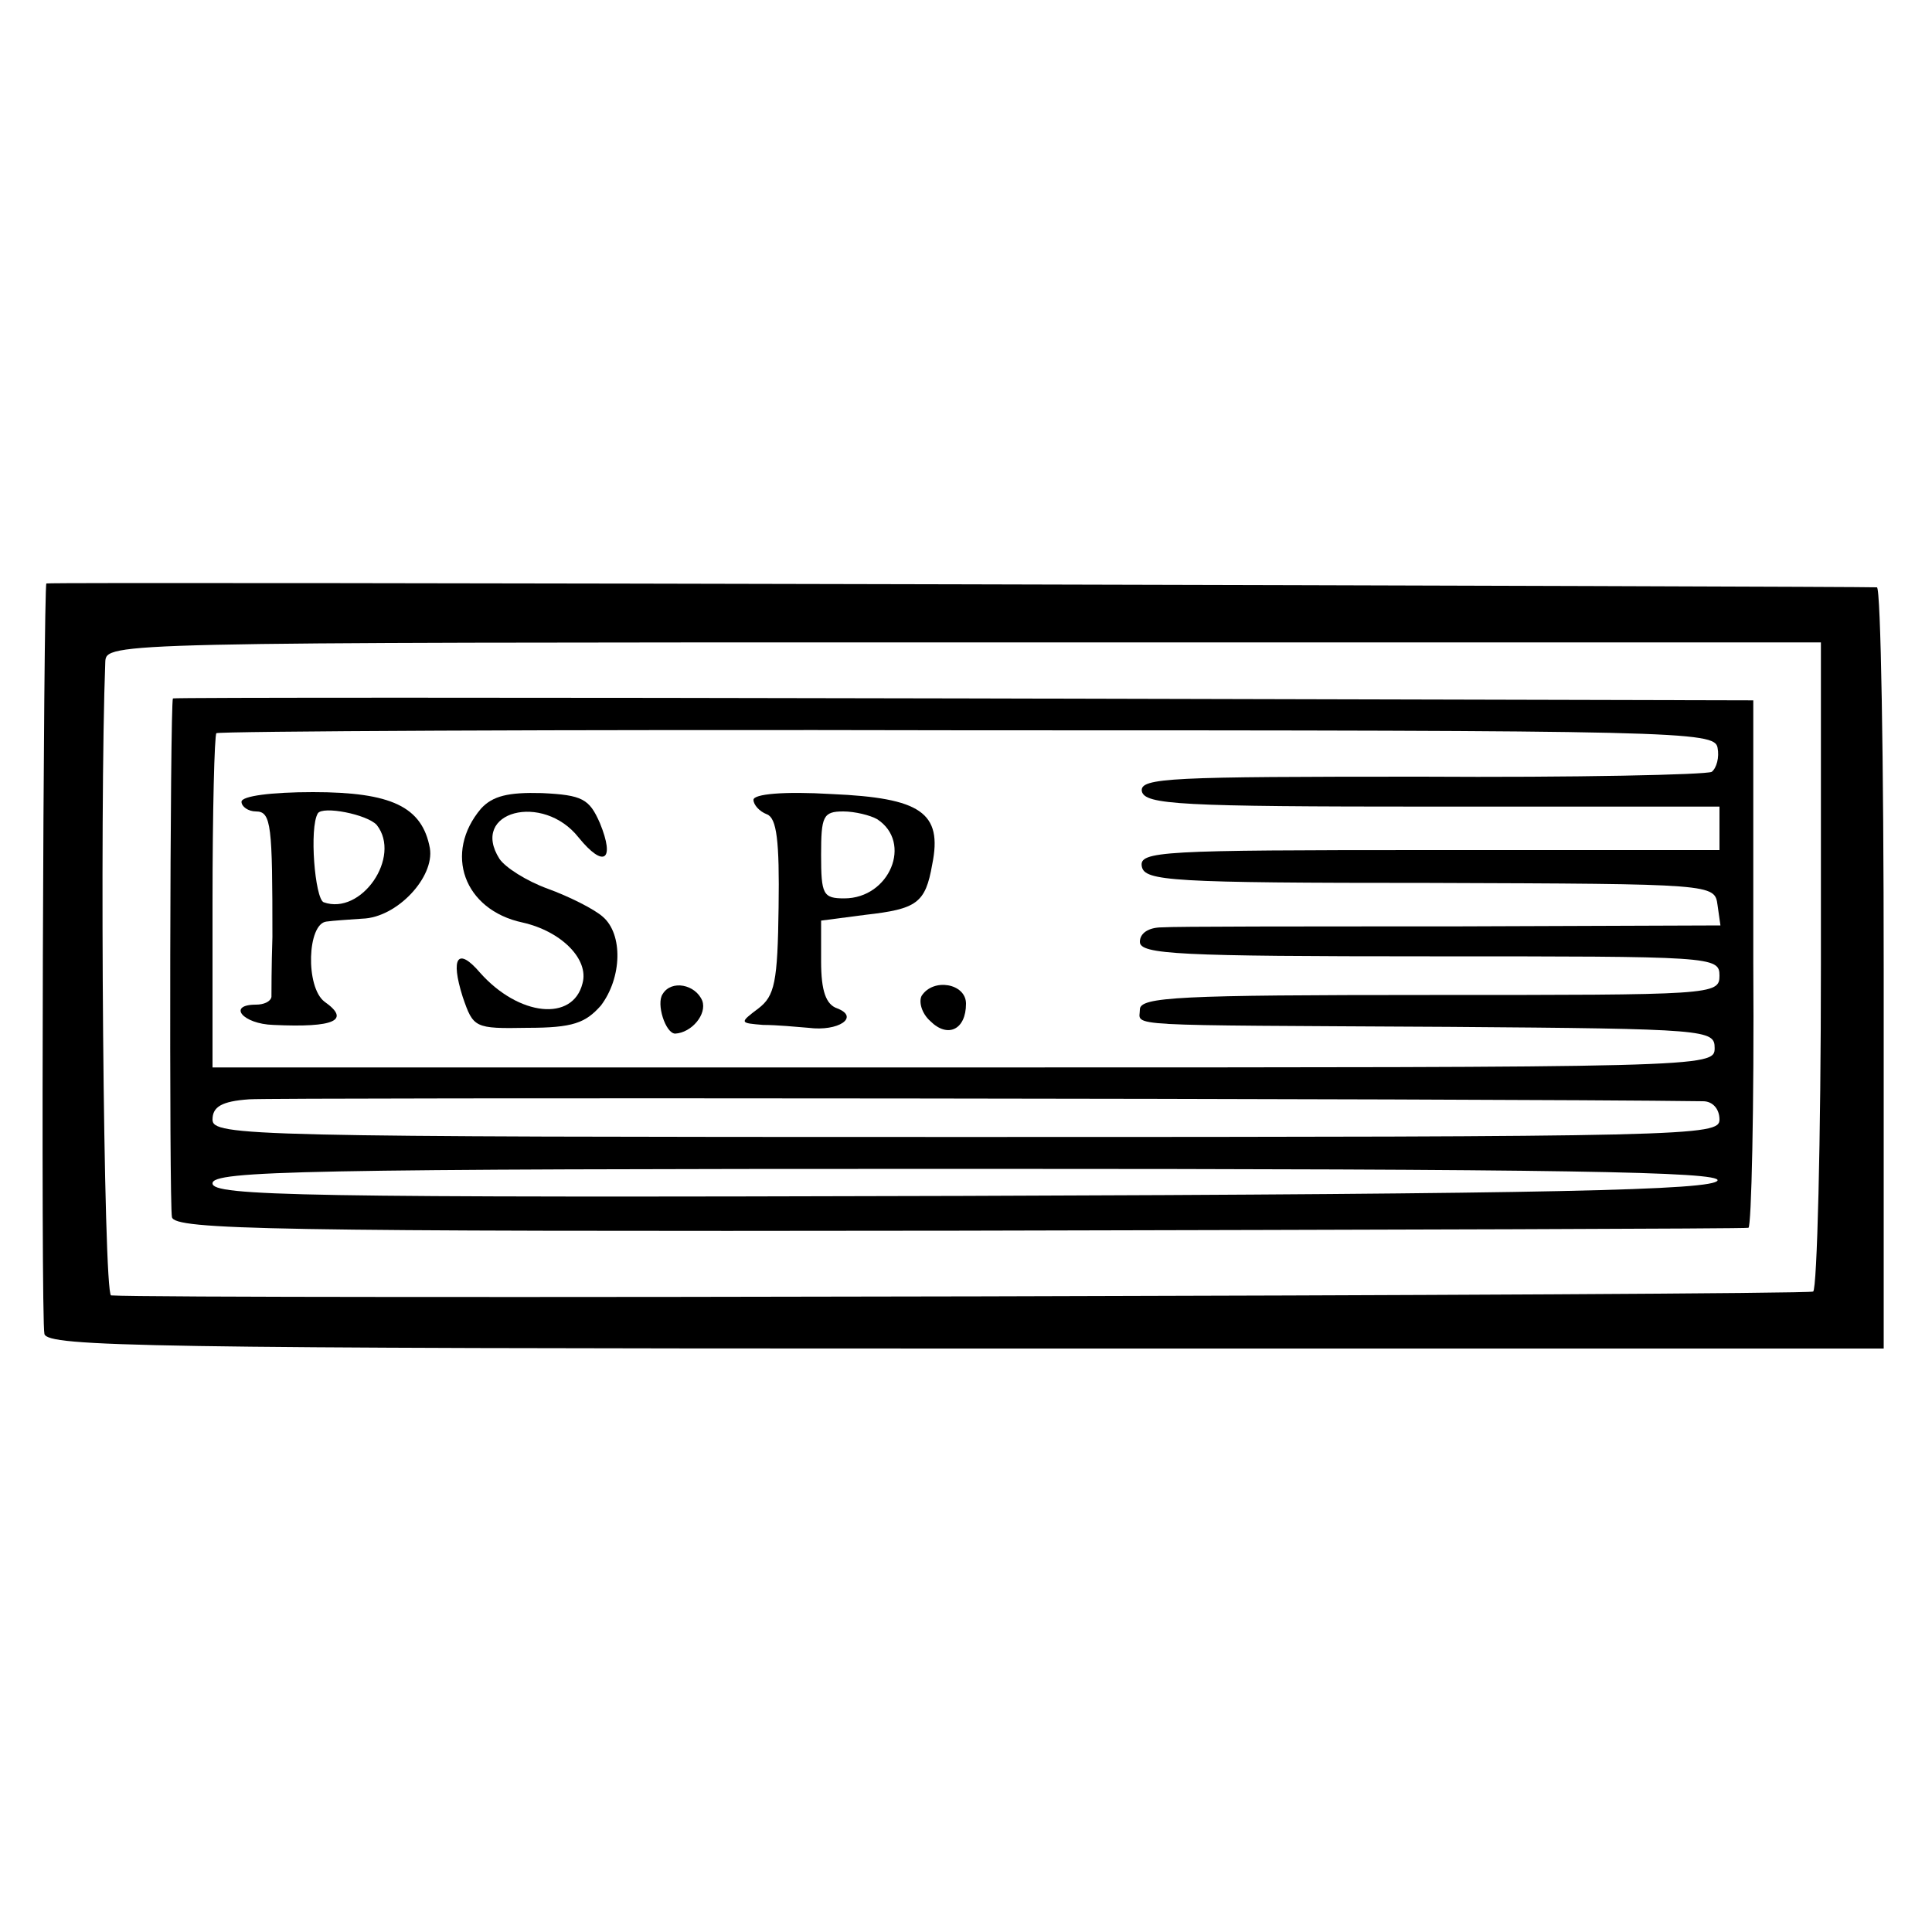
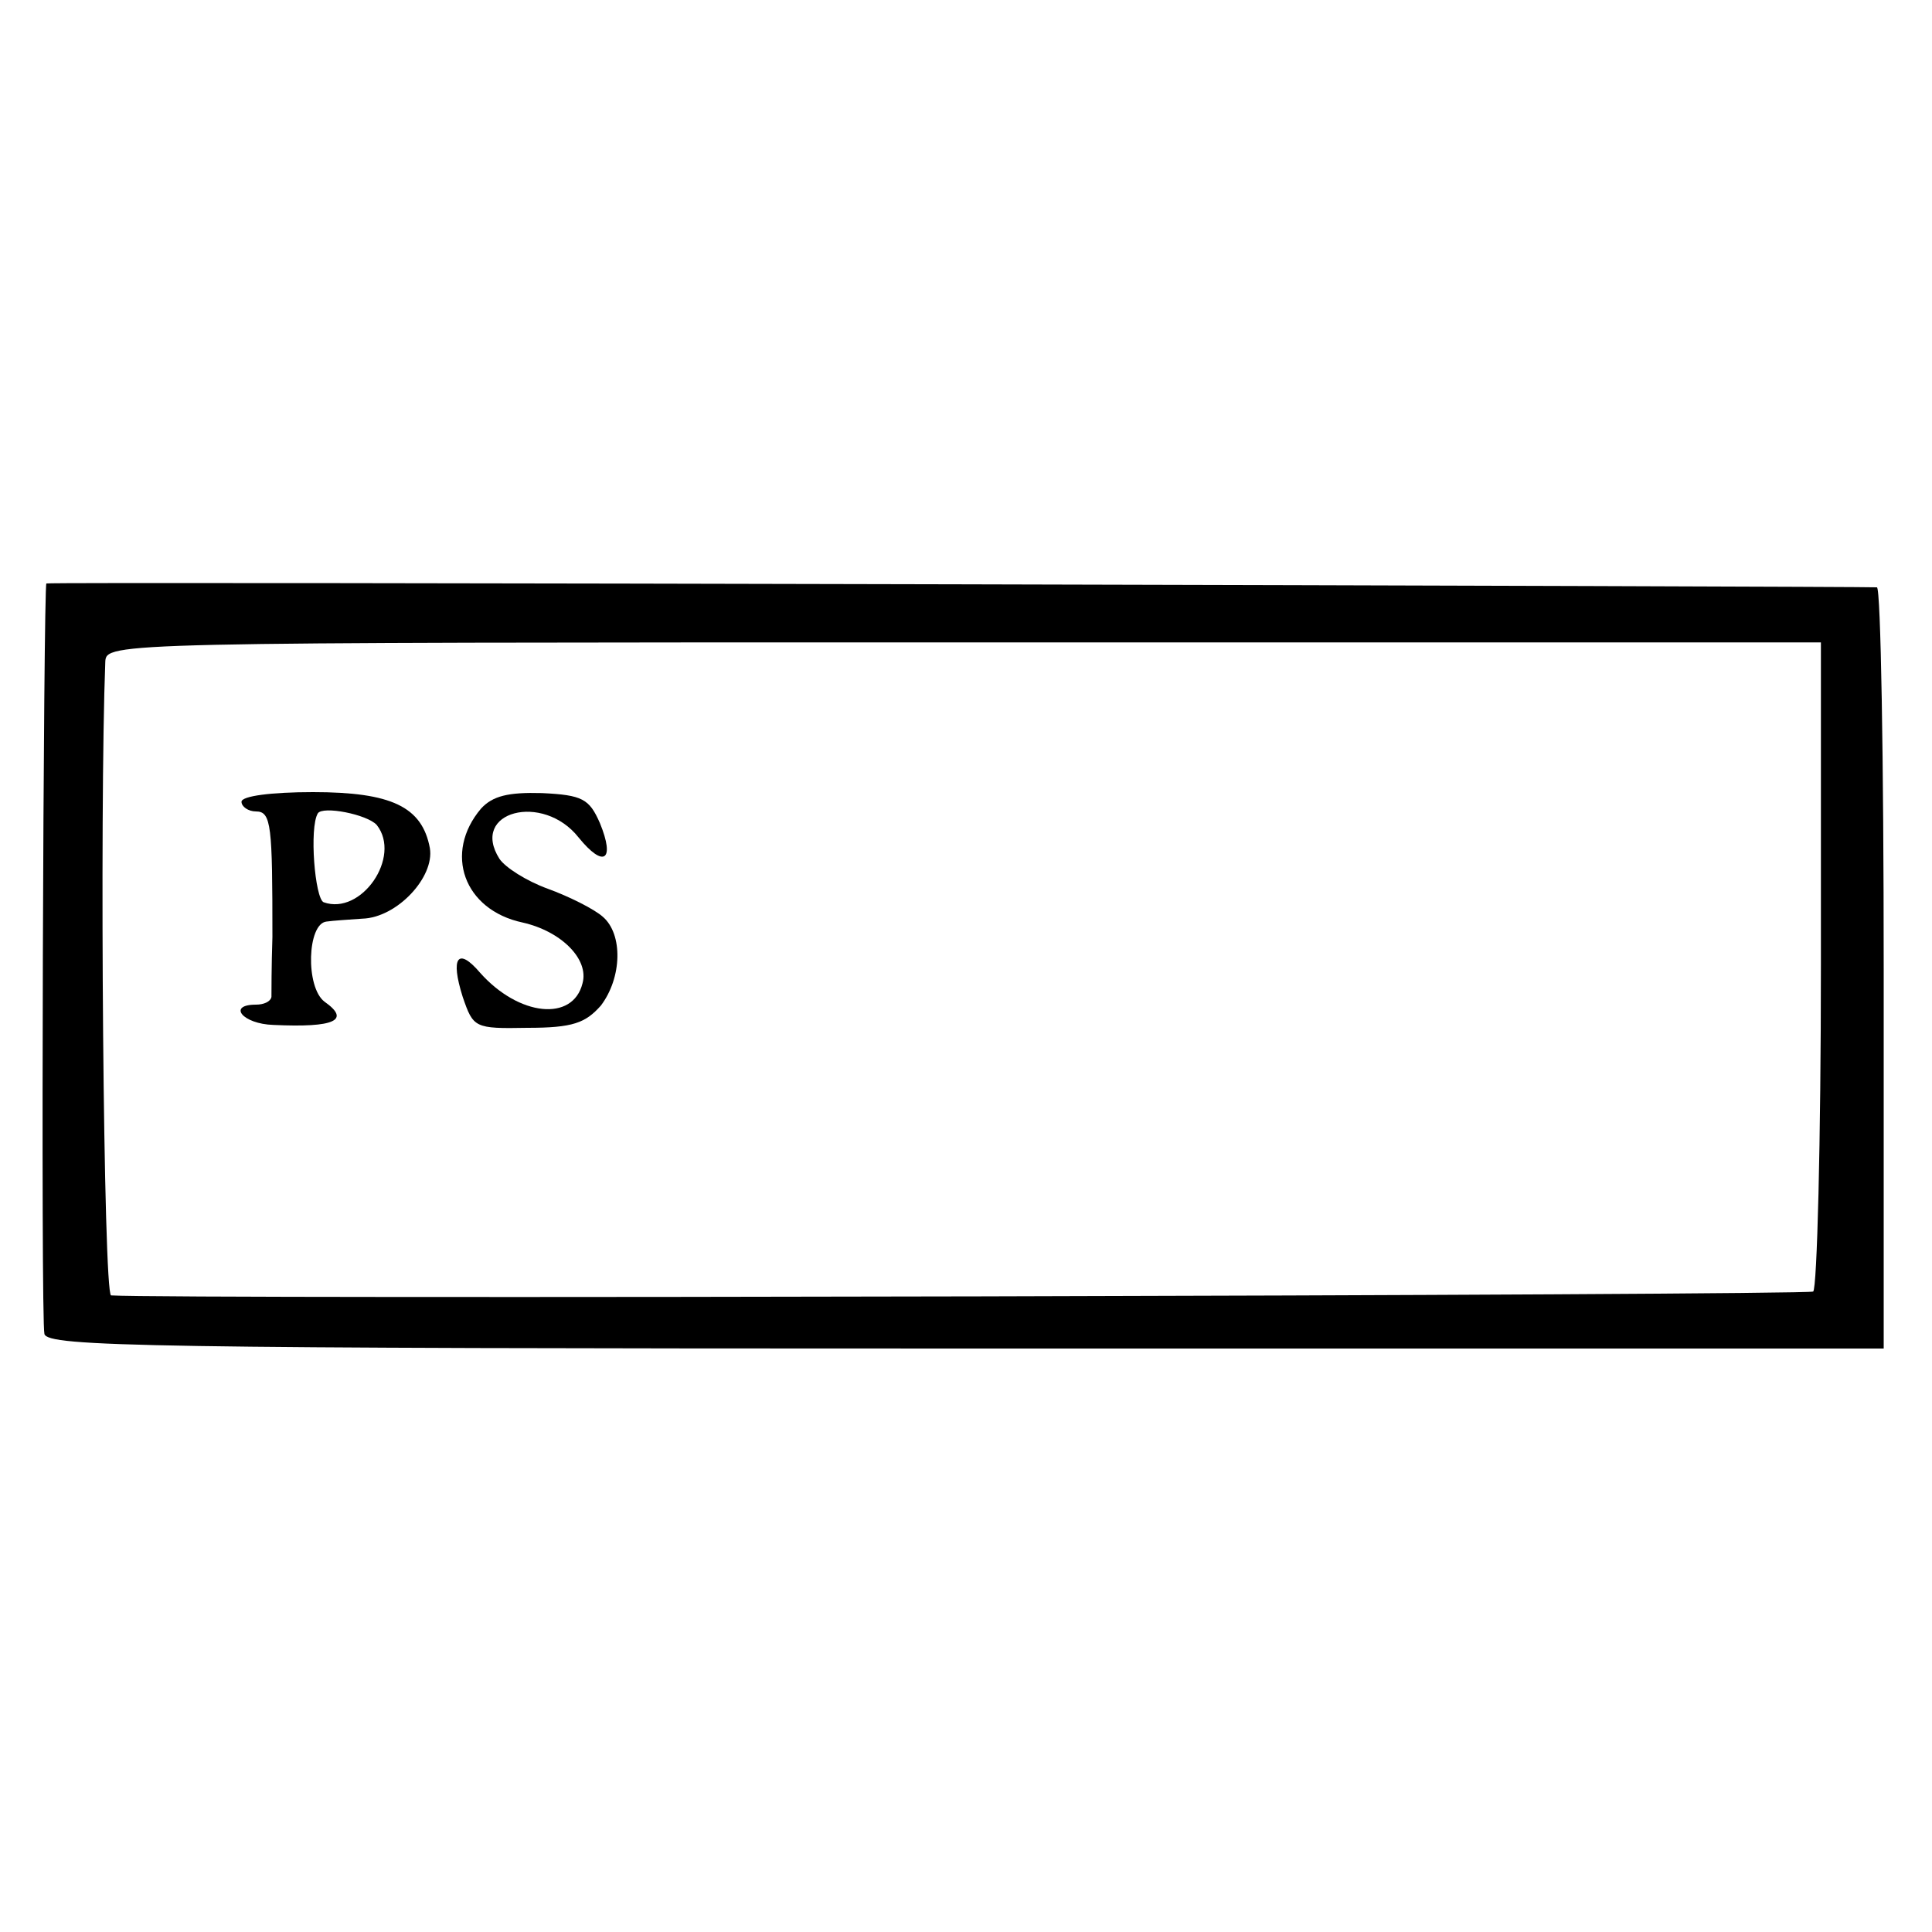
<svg xmlns="http://www.w3.org/2000/svg" version="1.0" width="200pt" height="200pt" viewBox="0 0 200 200" preserveAspectRatio="xMidYMid meet">
  <g transform="translate(0,200) scale(0.1,-0.1)" fill="#000000" stroke="none">
    <path d="M48 1396 c-3 -2 -6 -763 -2 -777 4 -13 103 -15 954 -15 l950 0 0 393 c0 216 -3 394 -7 395 -8 1 -1892 6 -1895 4z m1837 -394 c0 -184 -4 -336 -8 -339 -7 -4 -1702 -8 -1762 -4 -8 1 -12 502 -6 656 1 20 7 20 889 20 l887 0 0 -333z" />
-     <path d="M179 1277 c-3 -6 -4 -524 -1 -537 3 -13 101 -15 815 -14 447 1 814 2 817 3 3 1 6 124 5 274 l0 272 -817 2 c-450 1 -818 1 -819 0z m1599 -51 c2 -10 -1 -21 -6 -25 -6 -3 -141 -6 -301 -5 -259 0 -291 -1 -289 -15 3 -14 39 -16 301 -16 l297 0 0 -22 0 -23 -301 0 c-277 0 -300 -1 -297 -17 3 -15 29 -17 298 -17 295 -1 295 -1 298 -23 l3 -21 -278 -1 c-153 0 -288 0 -300 -1 -14 0 -23 -6 -23 -15 0 -13 40 -15 300 -15 293 0 300 0 300 -20 0 -20 -7 -20 -300 -20 -260 0 -300 -2 -300 -15 0 -18 -26 -16 320 -18 268 -2 275 -3 275 -22 0 -20 -7 -20 -777 -20 l-778 0 0 171 c0 94 2 173 4 175 2 2 352 4 778 3 739 0 773 -1 776 -18z m-15 -366 c10 0 17 -8 17 -19 0 -17 -27 -18 -780 -18 -743 0 -780 1 -780 18 0 13 9 19 38 21 26 2 1286 1 1505 -2z m15 -82 c-4 -10 -171 -14 -781 -16 -687 -2 -777 0 -777 13 0 13 92 15 781 15 620 0 780 -3 777 -12z" />
    <path d="M250 1170 c0 -5 7 -10 15 -10 16 0 17 -15 17 -130 -1 -30 -1 -58 -1 -62 -1 -5 -8 -8 -16 -8 -30 0 -14 -20 18 -21 64 -3 80 5 53 24 -20 15 -18 81 2 83 7 1 23 2 37 3 36 1 75 43 70 73 -8 43 -40 58 -121 58 -43 0 -74 -4 -74 -10z m140 -24 c26 -33 -16 -94 -55 -80 -9 4 -15 77 -6 92 5 8 51 -1 61 -12z" />
    <path d="M498 1163 c-39 -46 -18 -105 43 -118 40 -9 69 -38 62 -63 -10 -40 -66 -34 -106 11 -23 27 -31 16 -18 -25 11 -32 12 -33 67 -32 47 0 60 5 76 23 22 29 23 74 2 92 -9 8 -35 21 -57 29 -22 8 -44 22 -50 31 -31 49 45 69 82 22 26 -32 38 -24 22 15 -11 25 -18 29 -60 31 -35 1 -51 -3 -63 -16z" />
-     <path d="M780 1172 c0 -5 6 -12 14 -15 10 -4 13 -27 12 -96 -1 -78 -4 -92 -21 -105 -20 -15 -19 -15 5 -17 14 0 35 -2 47 -3 31 -4 53 11 30 20 -12 4 -17 18 -17 49 l0 42 46 6 c53 6 62 12 69 52 11 54 -12 69 -104 73 -50 3 -81 0 -81 -6z m128 -20 c37 -24 13 -82 -34 -82 -22 0 -24 4 -24 45 0 40 2 45 23 45 12 0 28 -4 35 -8z" />
-     <path d="M686 971 c-7 -10 3 -41 13 -41 17 1 33 20 28 34 -7 17 -32 22 -41 7z" />
-     <path d="M954 969 c-3 -6 0 -18 9 -26 18 -18 37 -9 37 18 0 21 -34 27 -46 8z" />
  </g>
</svg>